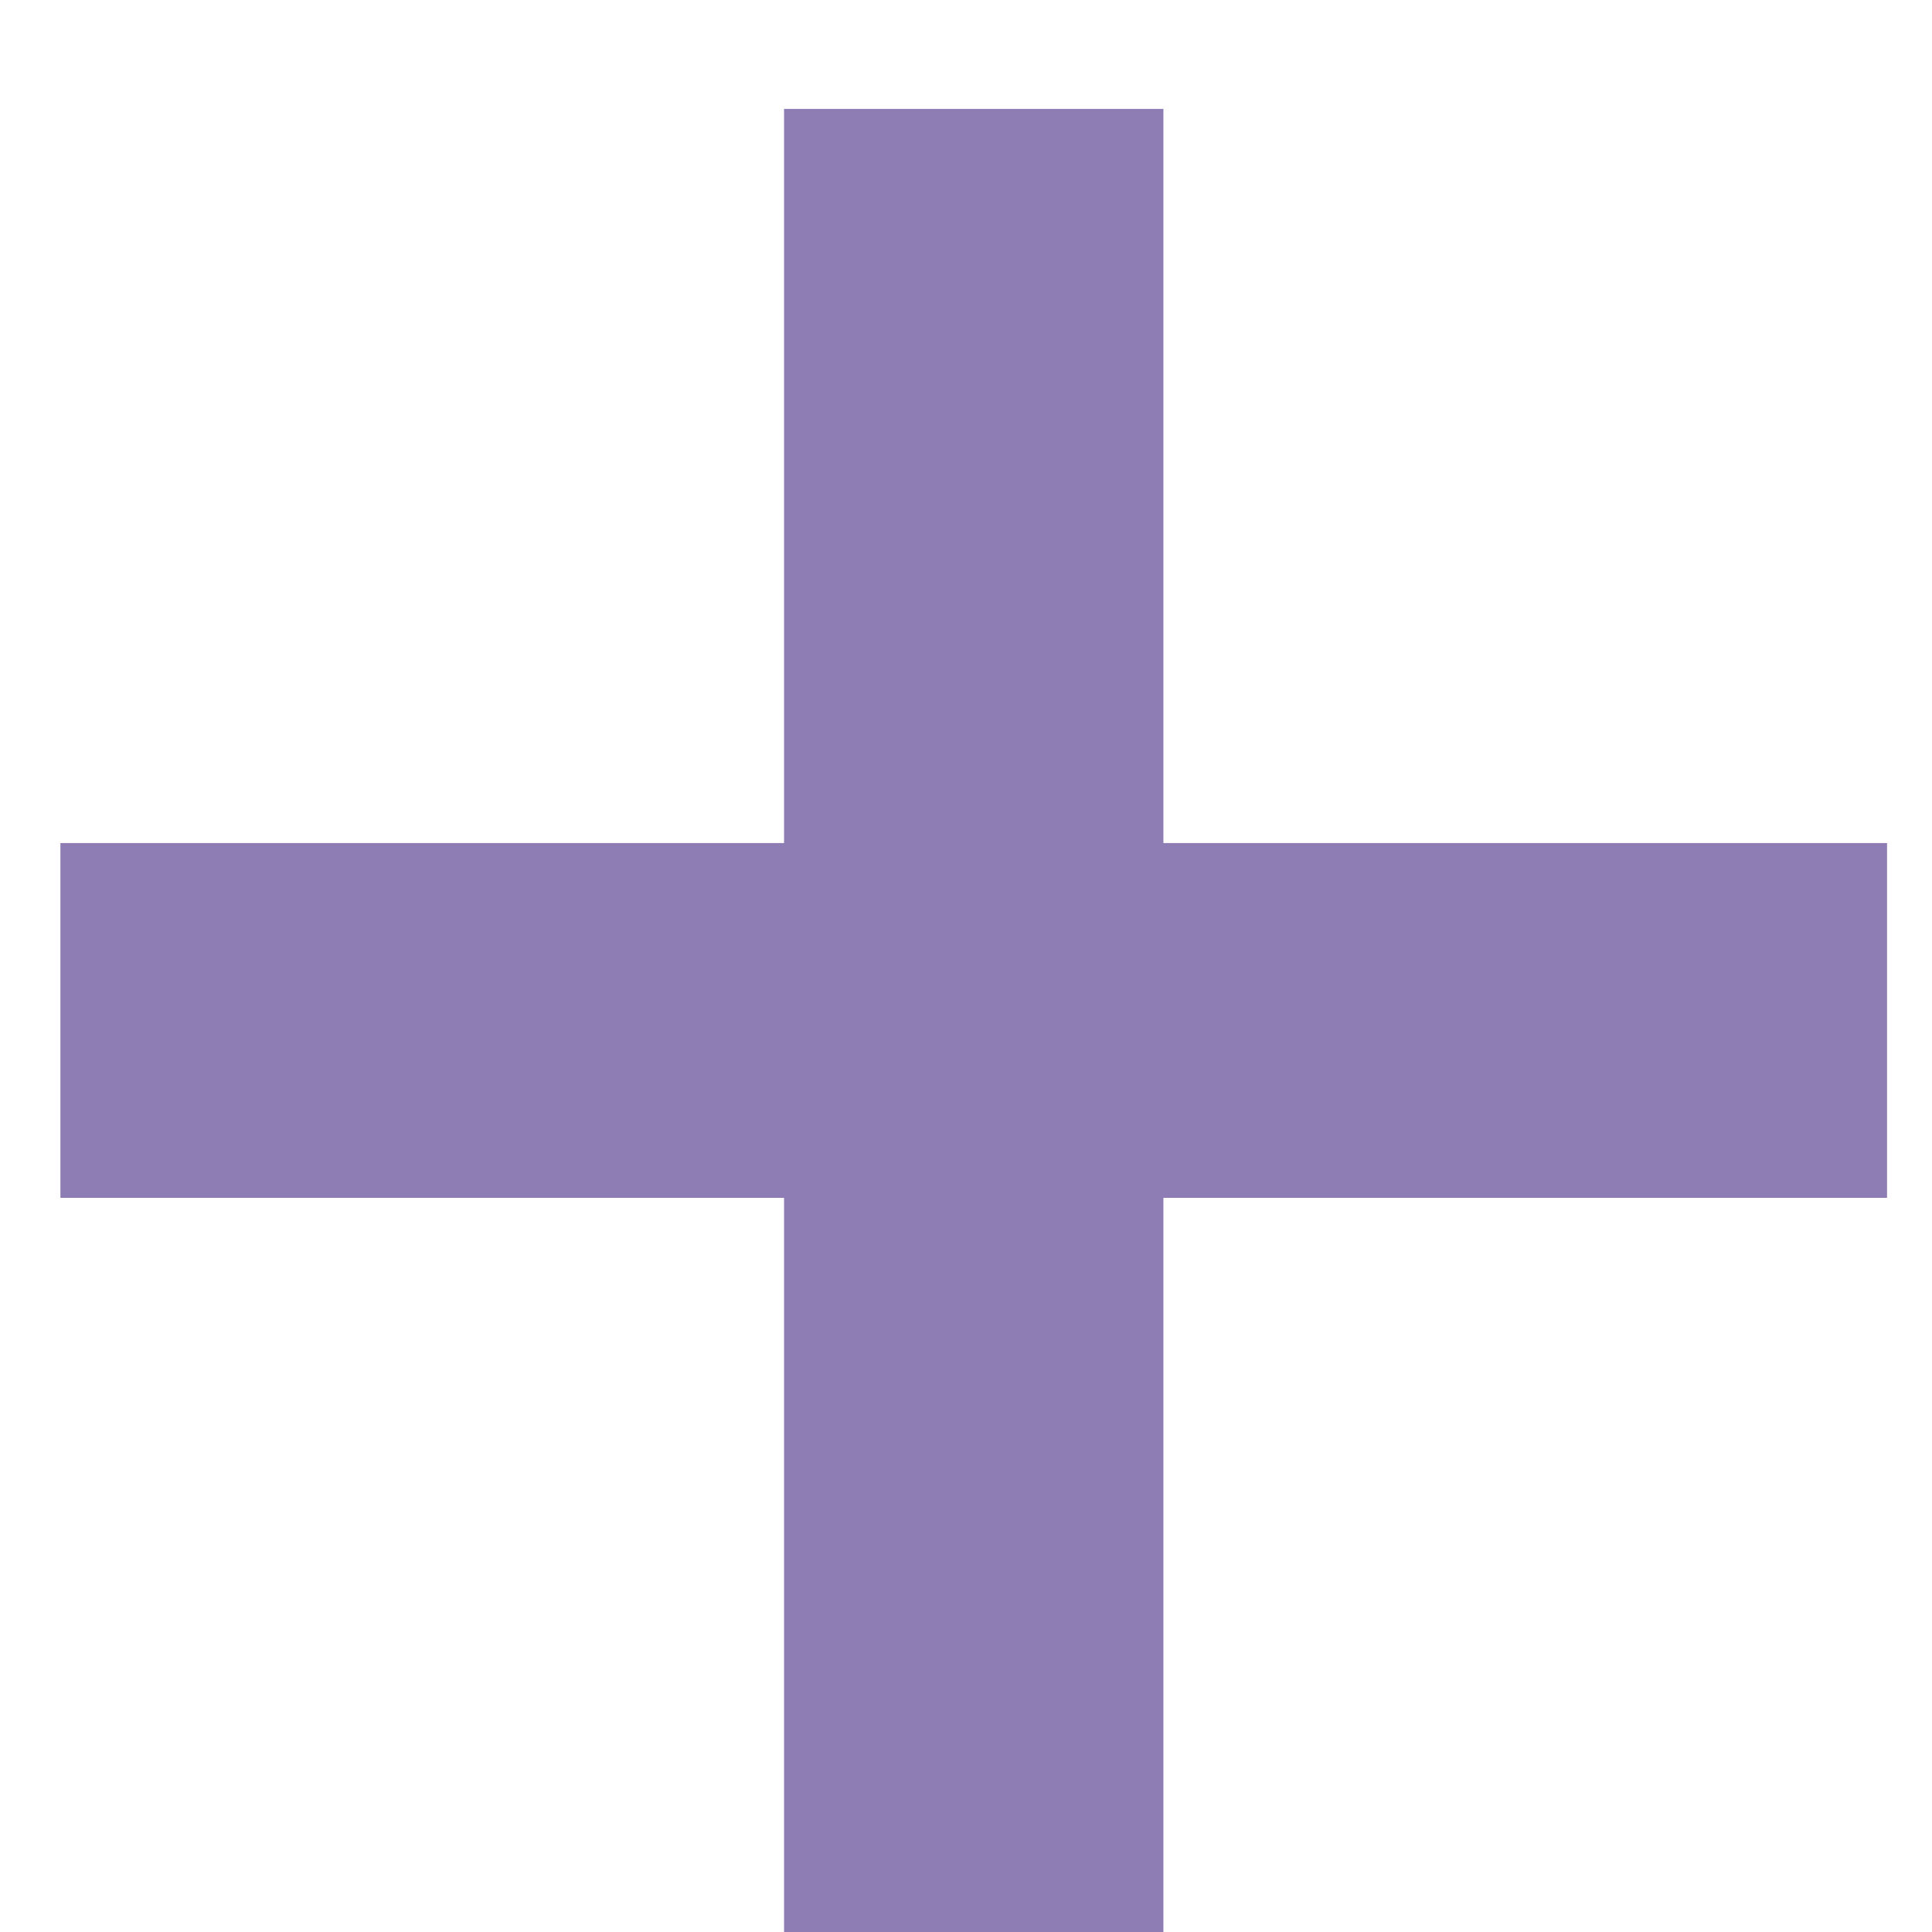
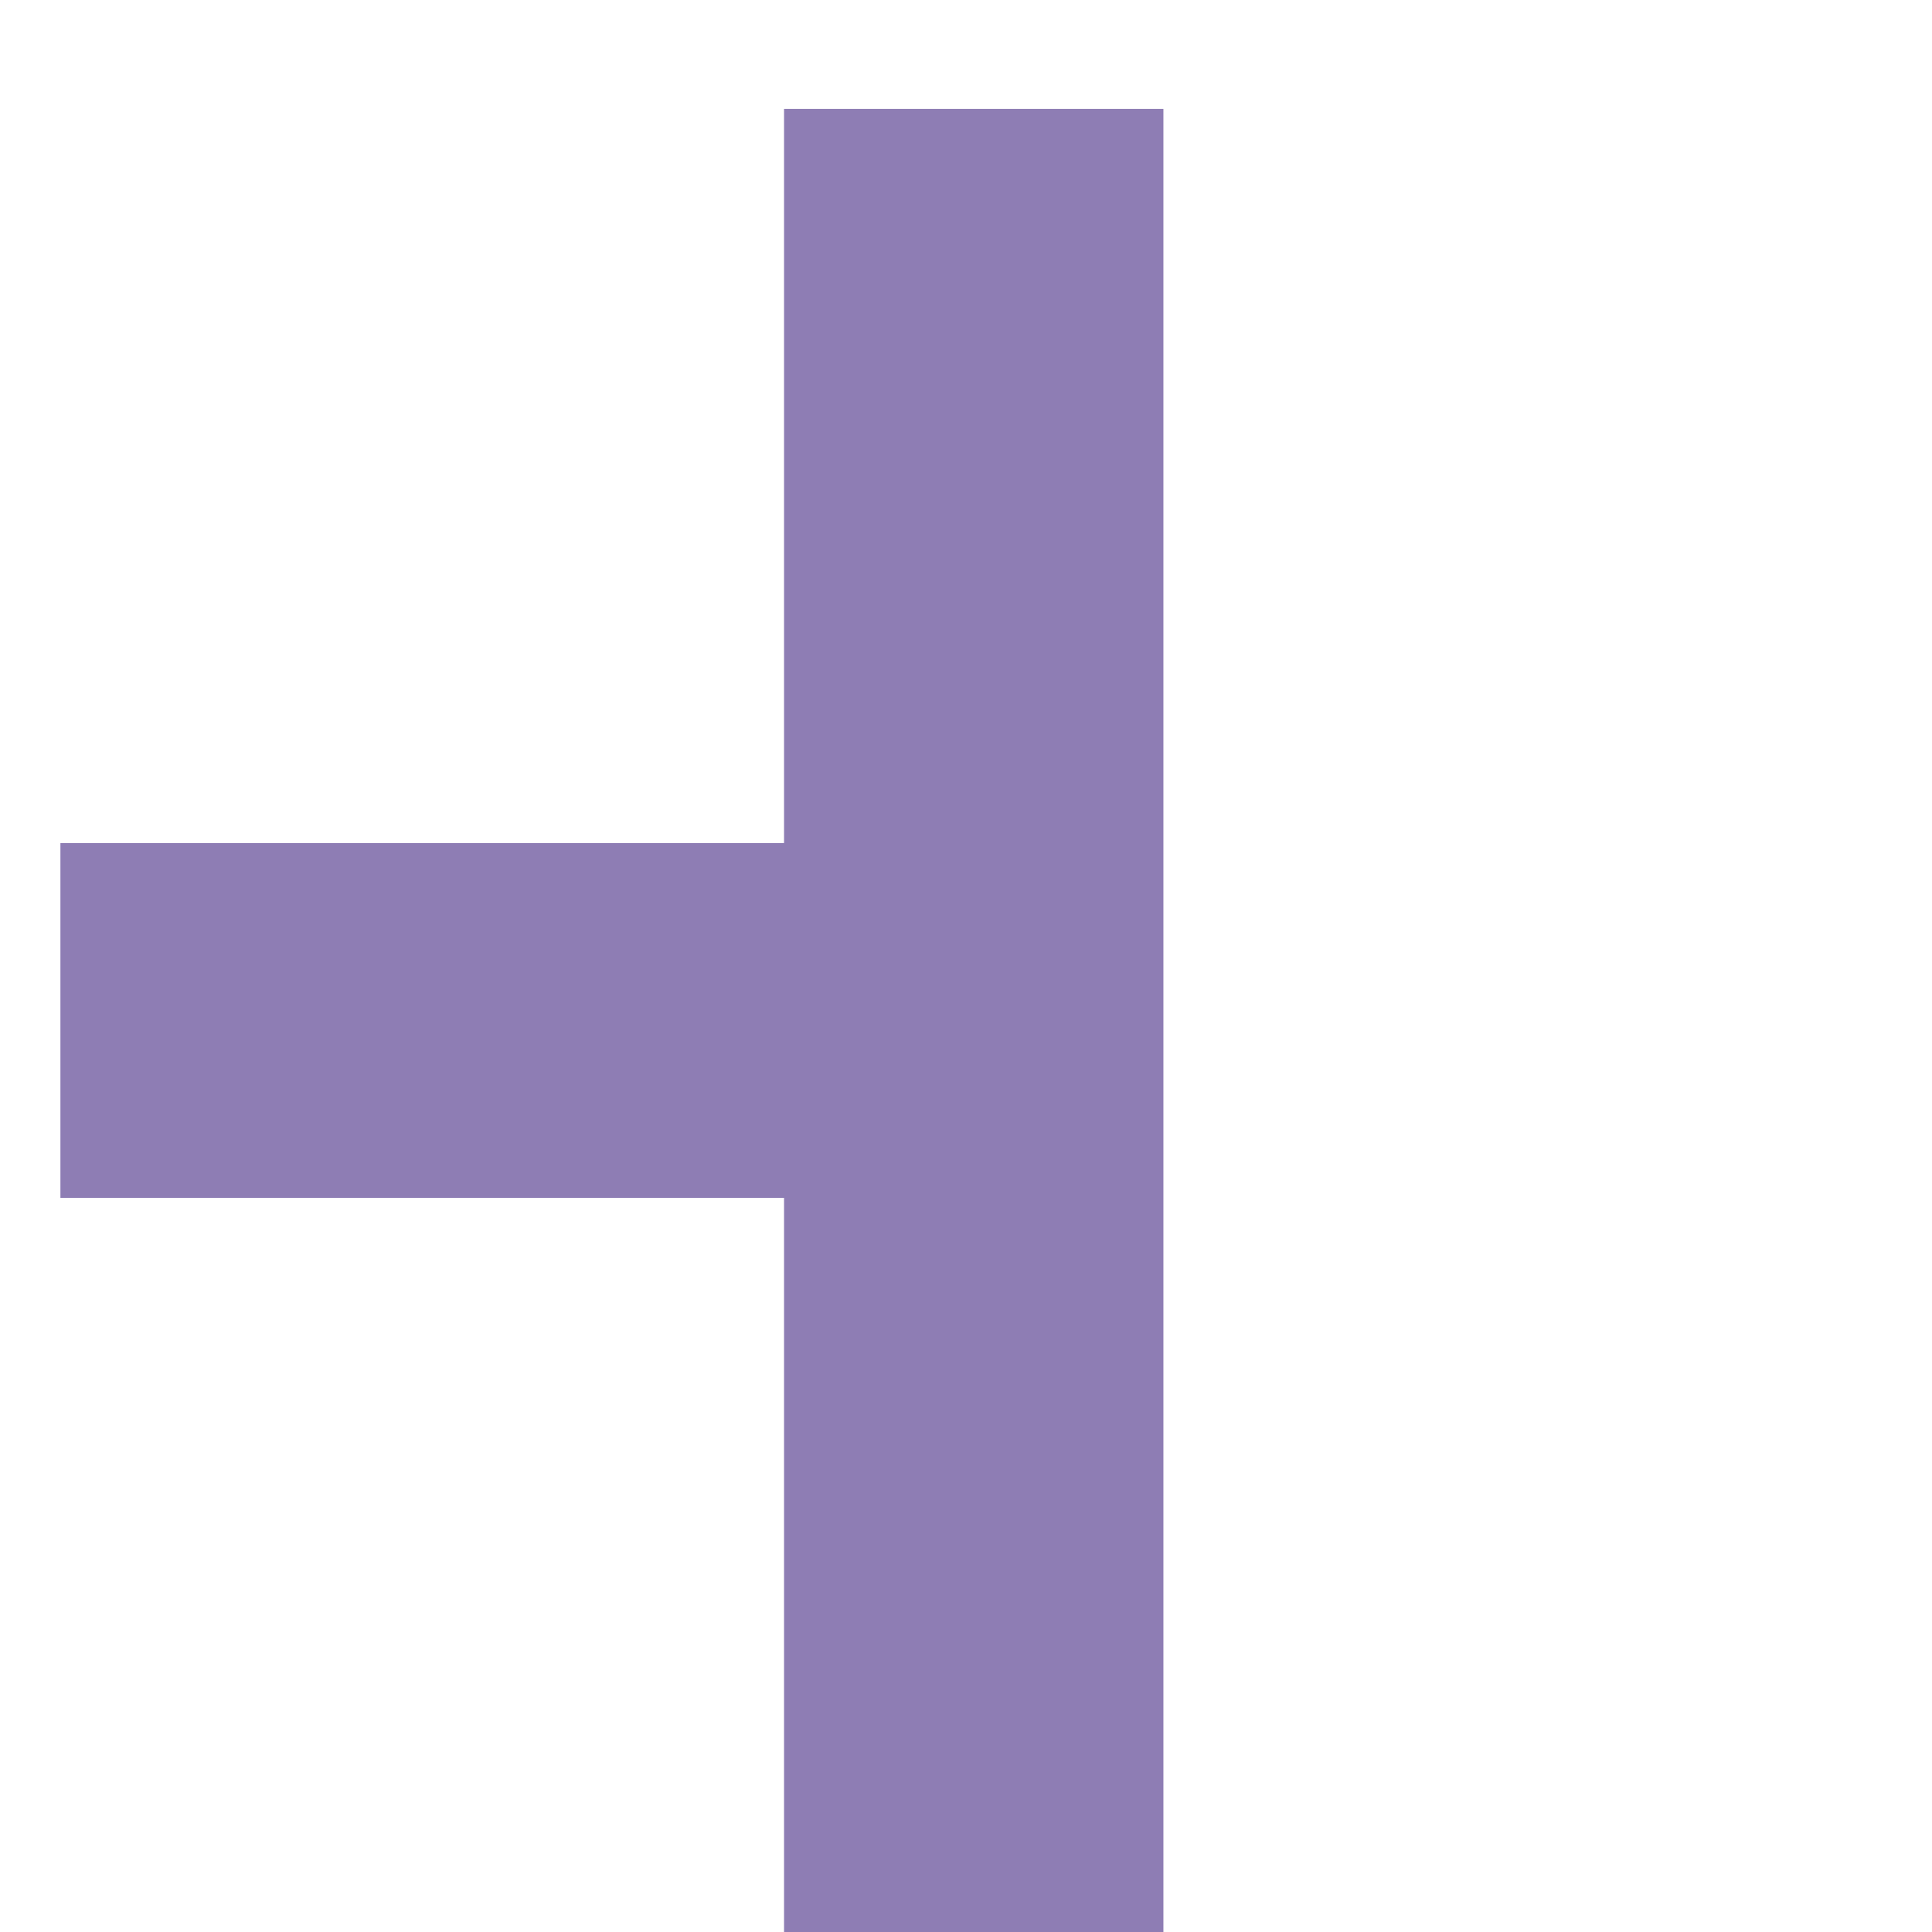
<svg xmlns="http://www.w3.org/2000/svg" width="11" height="11" viewBox="0 0 11 11" fill="none">
-   <path d="M4.464 11V6.82H0.344V4.8H4.464V0.62H6.624V4.8H10.744V6.82H6.624V11H4.464Z" fill="#8E7DB4" />
+   <path d="M4.464 11V6.82H0.344V4.8H4.464V0.62H6.624V4.8H10.744H6.624V11H4.464Z" fill="#8E7DB4" />
</svg>